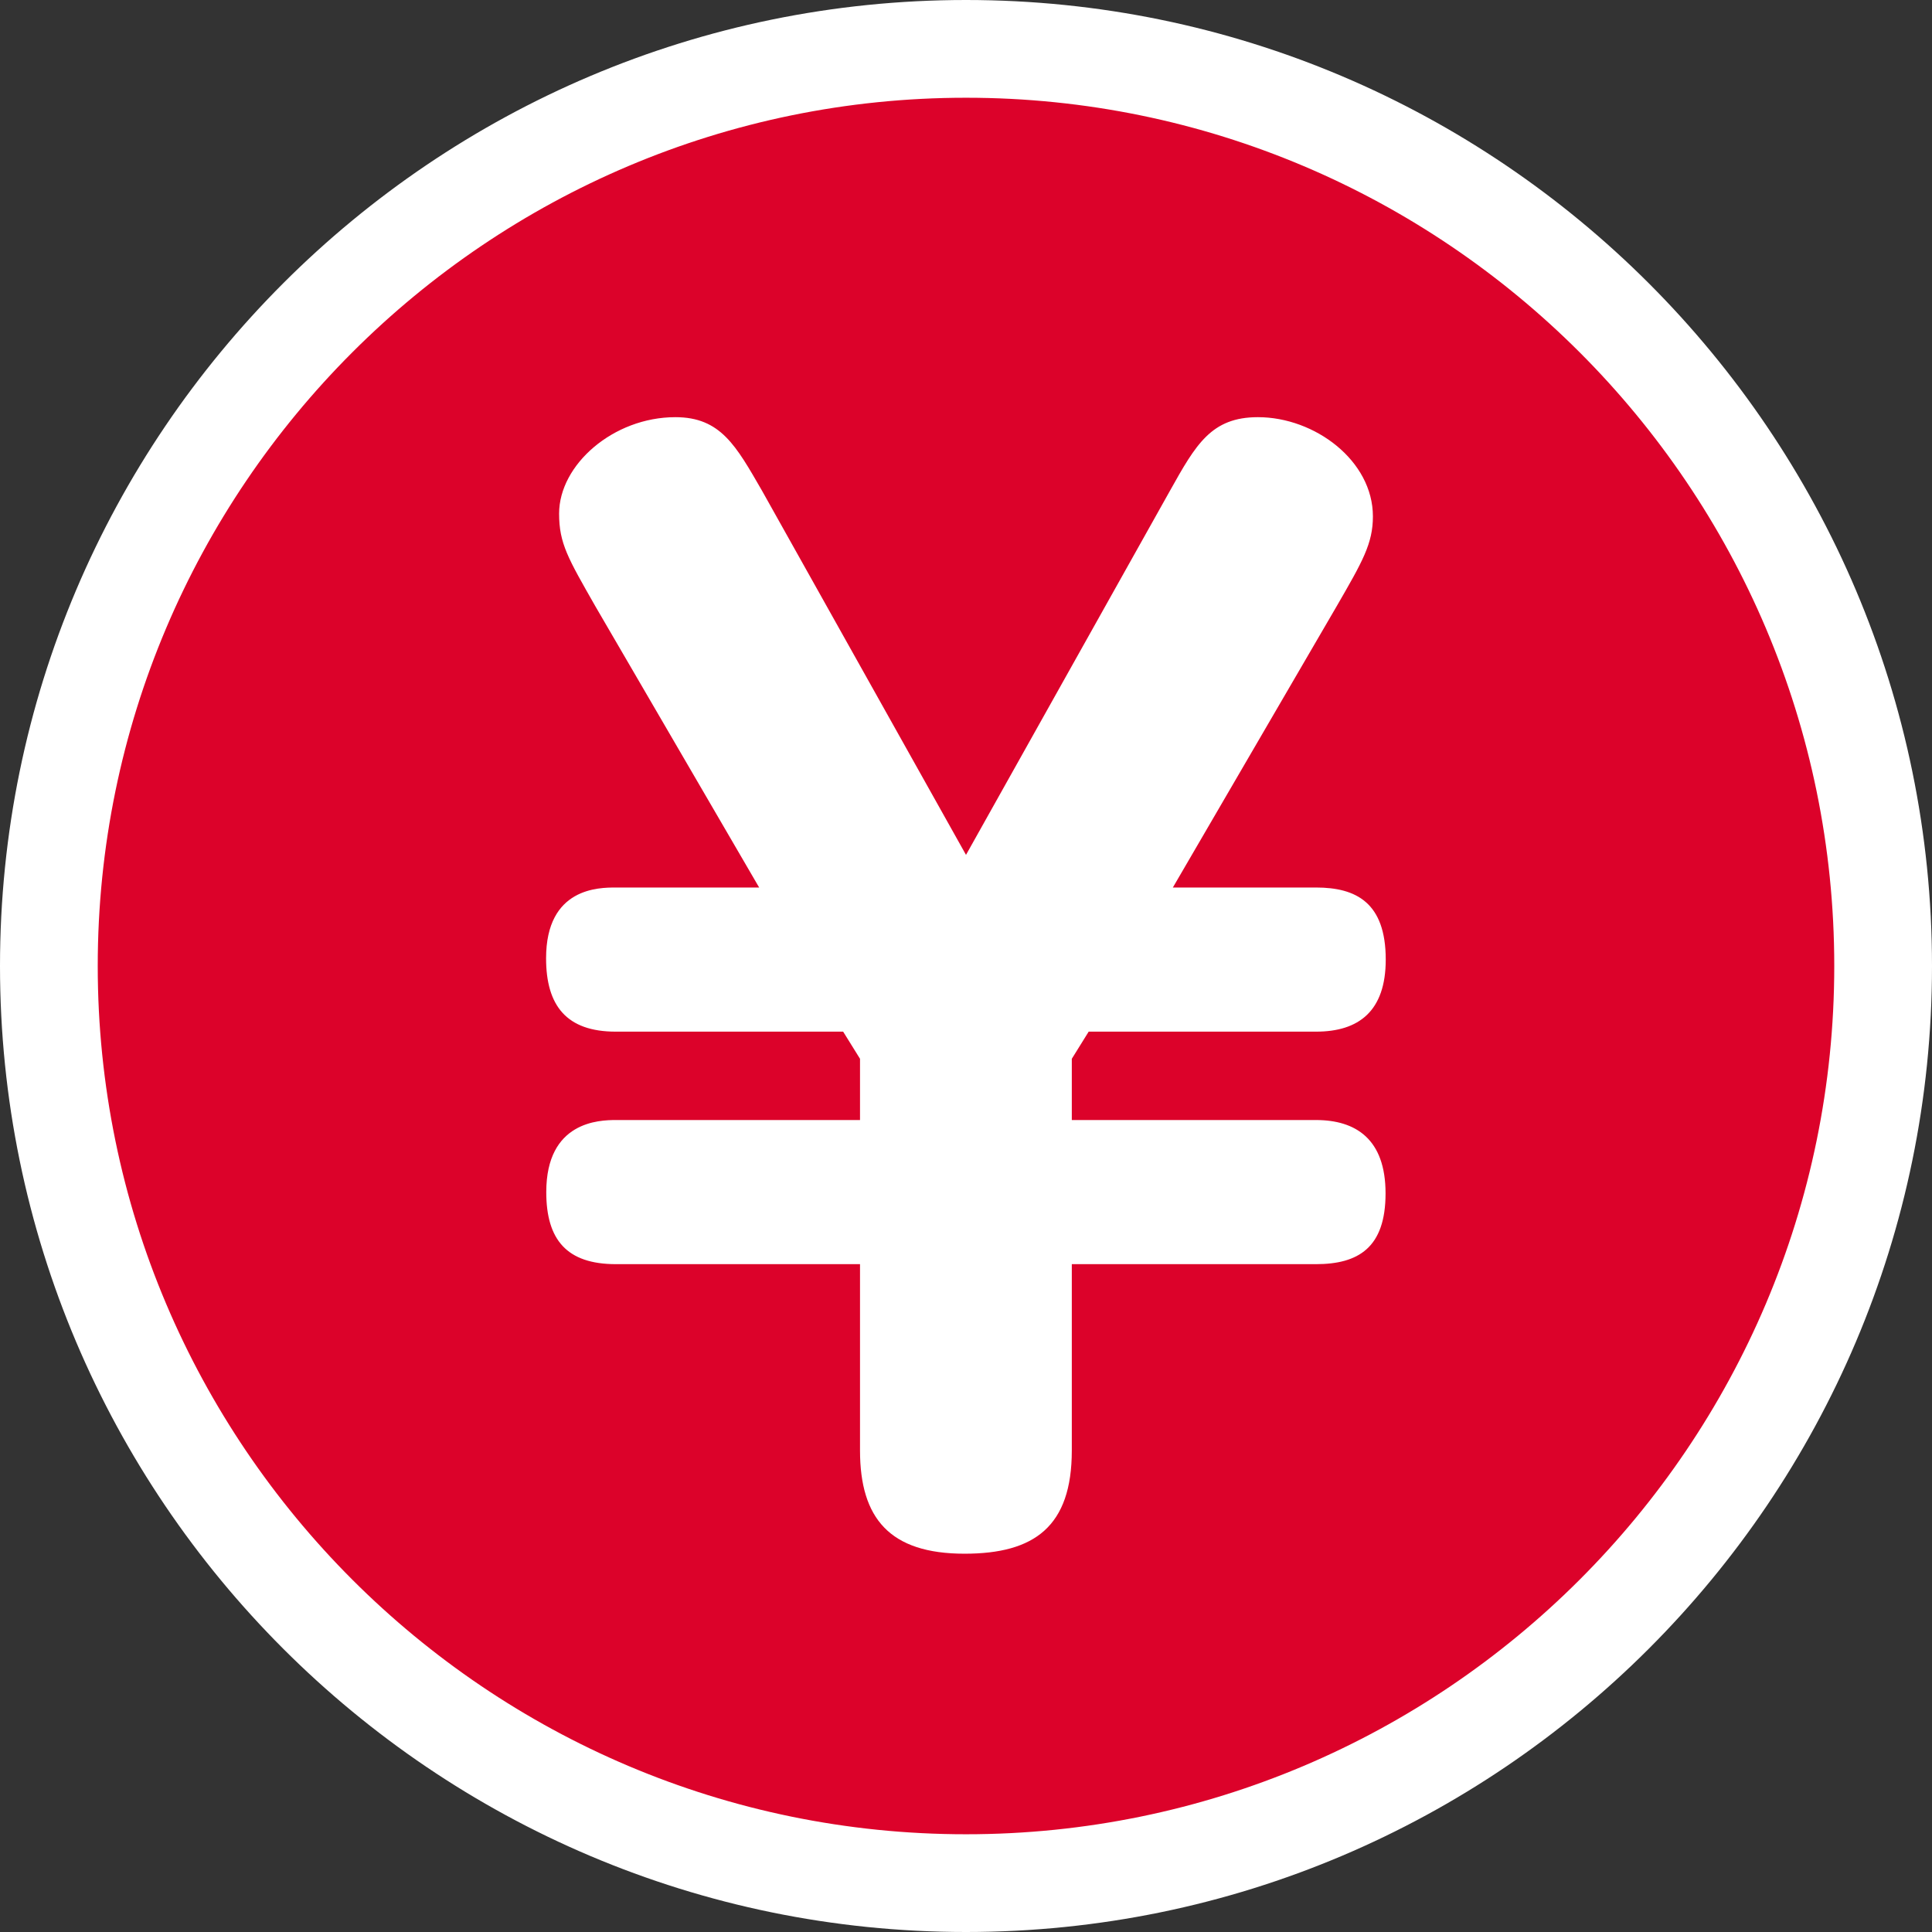
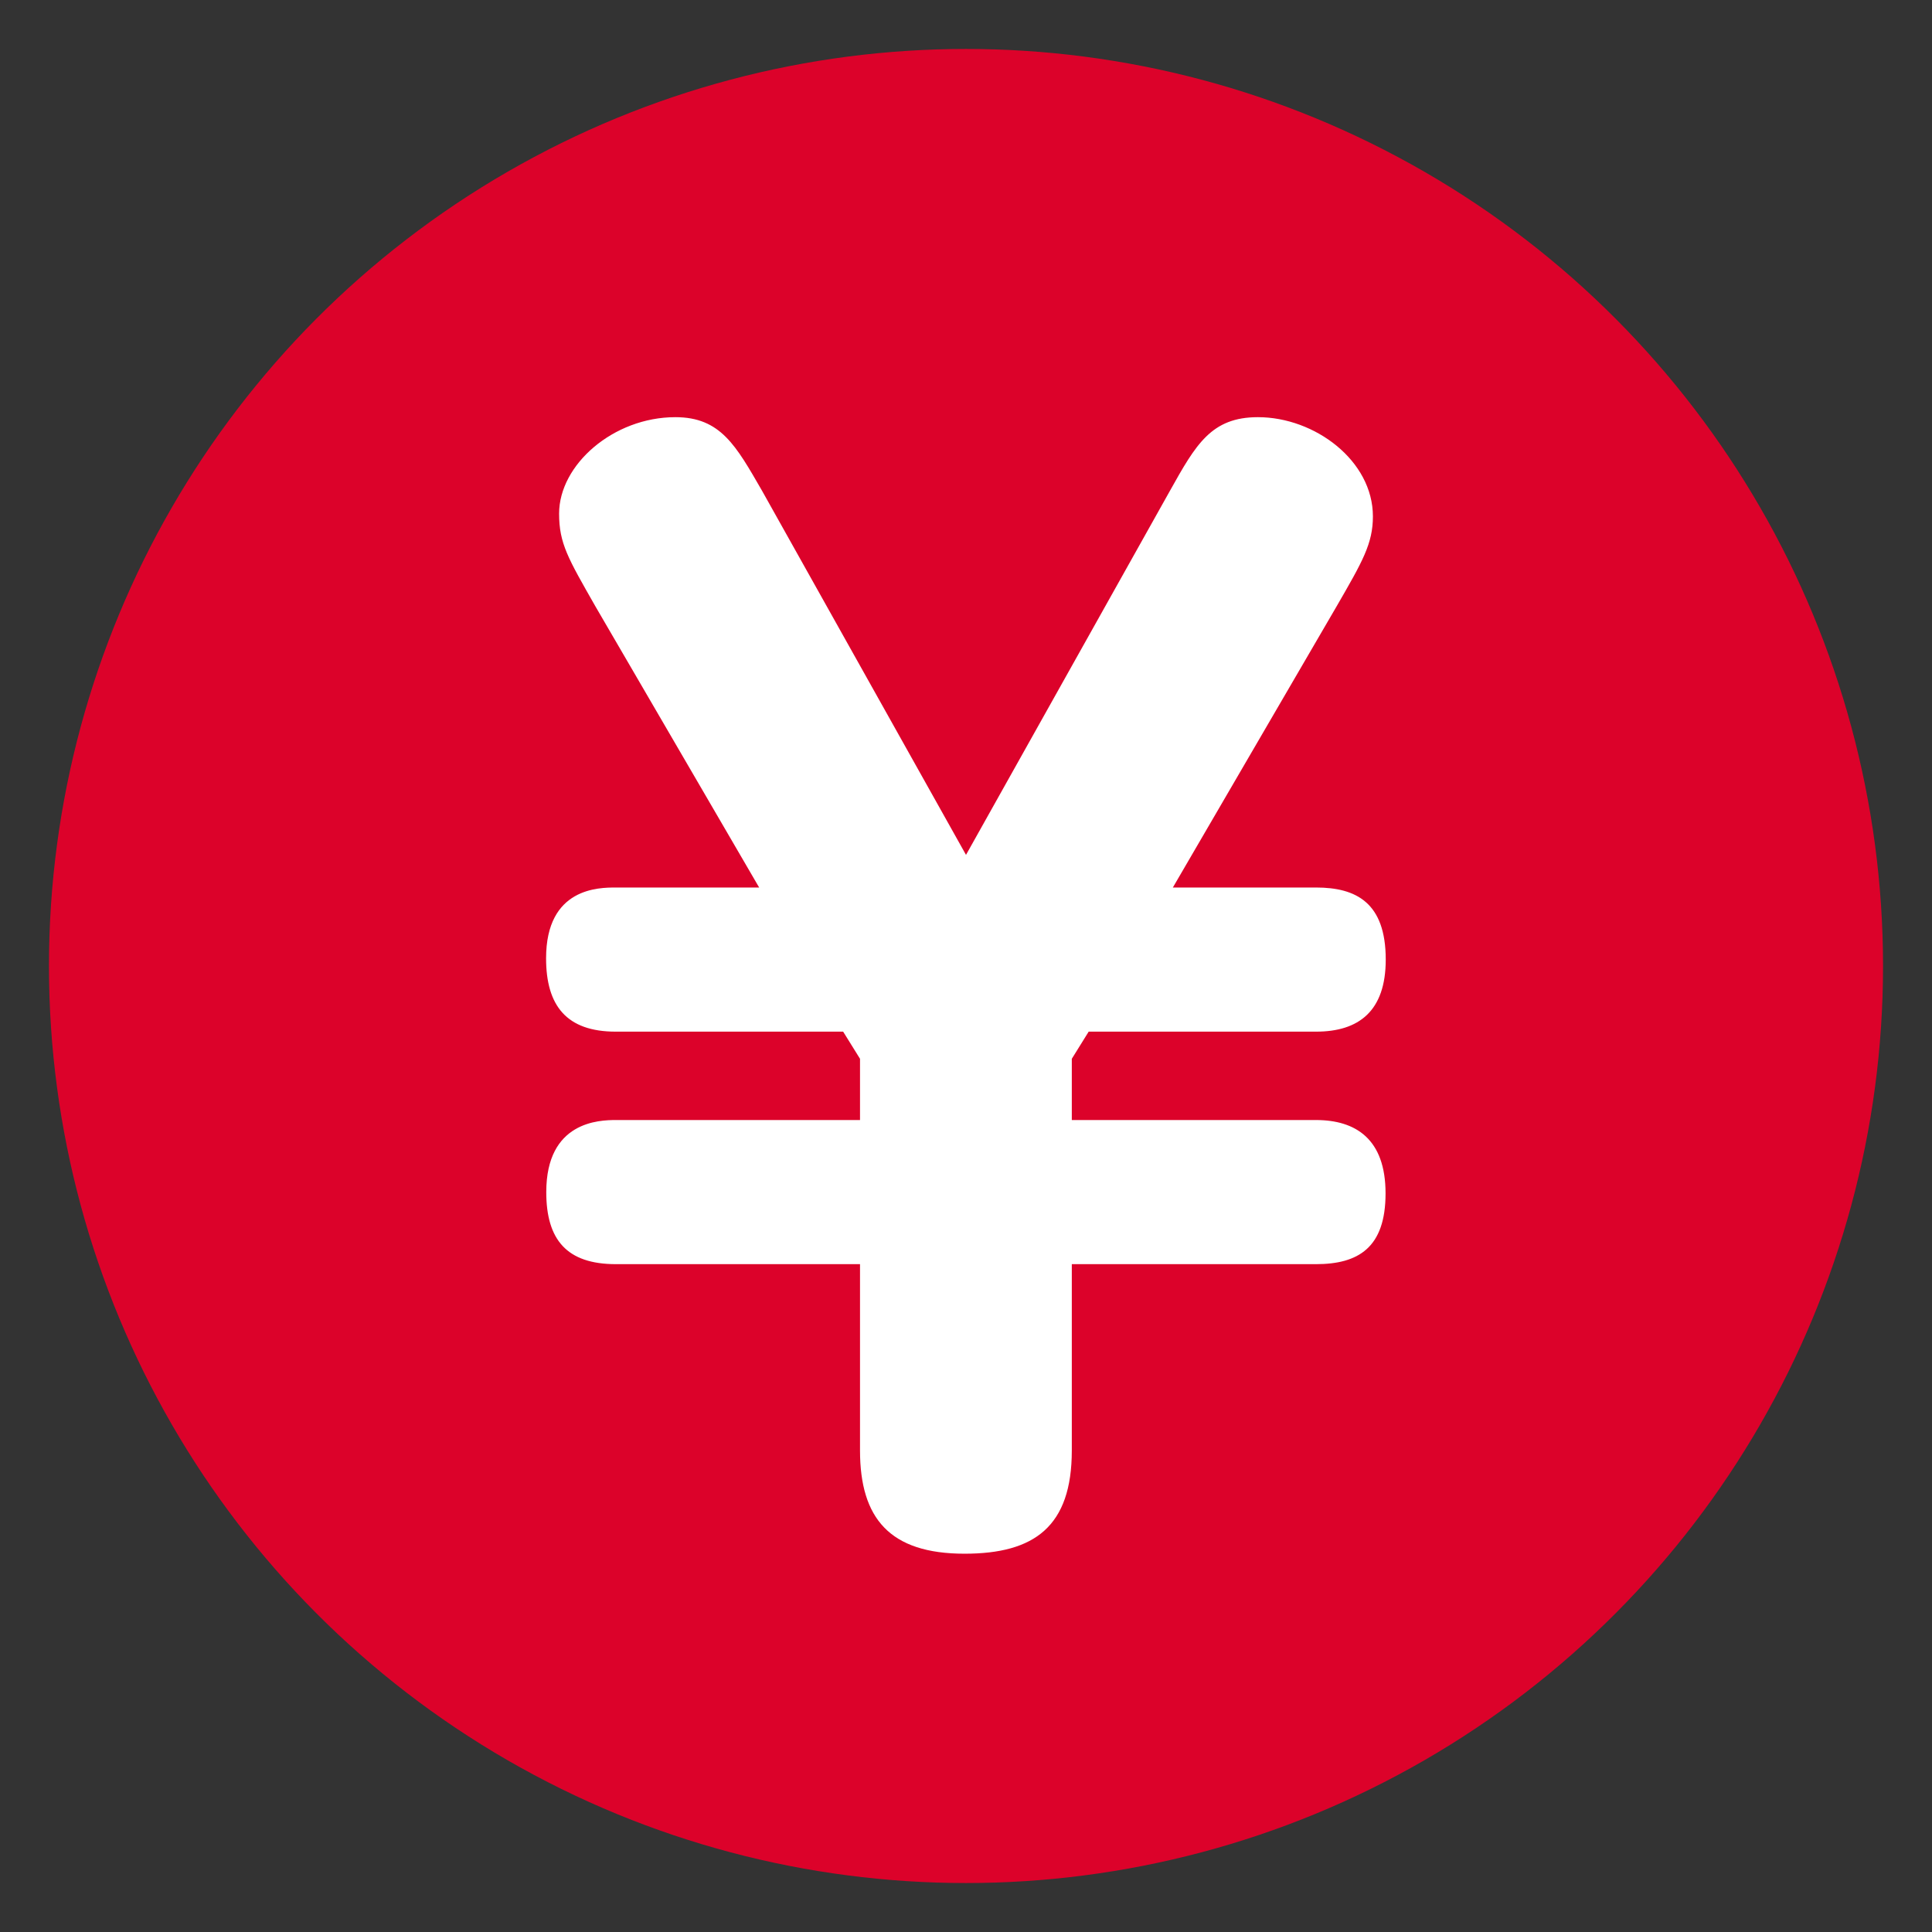
<svg xmlns="http://www.w3.org/2000/svg" id="_レイヤー_2" viewBox="0 0 105.36 105.36">
  <rect x="0" y="0" width="105.36" height="105.36" fill="#333333" stroke="none" />
  <g id="_メイン">
    <g id="ico-pay">
      <circle cx="52.68" cy="52.68" r="50.01" style="fill:#dc022a;" />
-       <path d="M52.68,105.36C23.63,105.36,0,81.73,0,52.68S23.63,0,52.68,0s52.68,23.63,52.68,52.68-23.63,52.68-52.68,52.68ZM52.68,5.33C26.57,5.33,5.33,26.57,5.33,52.68s21.24,47.35,47.35,47.35,47.35-21.24,47.35-47.35S78.79,5.33,52.68,5.33Z" style="fill:#fff;" />
      <path d="M63.95,48.4h7.82c2.18,0,3.8.82,3.8,3.93,0,2.82-1.48,3.93-3.8,3.93h-12.4l-.92,1.48v3.34h13.31c2.18,0,3.8,1.04,3.8,4s-1.48,3.86-3.8,3.86h-13.31v10.16c0,4.15-2.04,5.63-5.85,5.63-4.08,0-5.7-1.93-5.7-5.63v-10.16h-13.31c-2.68,0-3.8-1.33-3.8-3.93,0-3.86,2.89-3.93,3.8-3.93h13.31v-3.34l-.92-1.48h-12.4c-2.68,0-3.8-1.41-3.8-4,0-3.86,2.89-3.86,3.8-3.86h7.82l-8.94-15.35c-1.48-2.6-1.97-3.41-1.97-5.04,0-2.67,2.96-5.26,6.34-5.26,2.47,0,3.31,1.56,4.72,4l11.13,19.87,11.13-19.87c1.41-2.52,2.25-4,4.79-4,3.1,0,6.27,2.37,6.27,5.41,0,1.48-.56,2.45-1.97,4.89l-8.94,15.35Z" style="fill:#fff;" />
    </g>
  </g>
</svg>